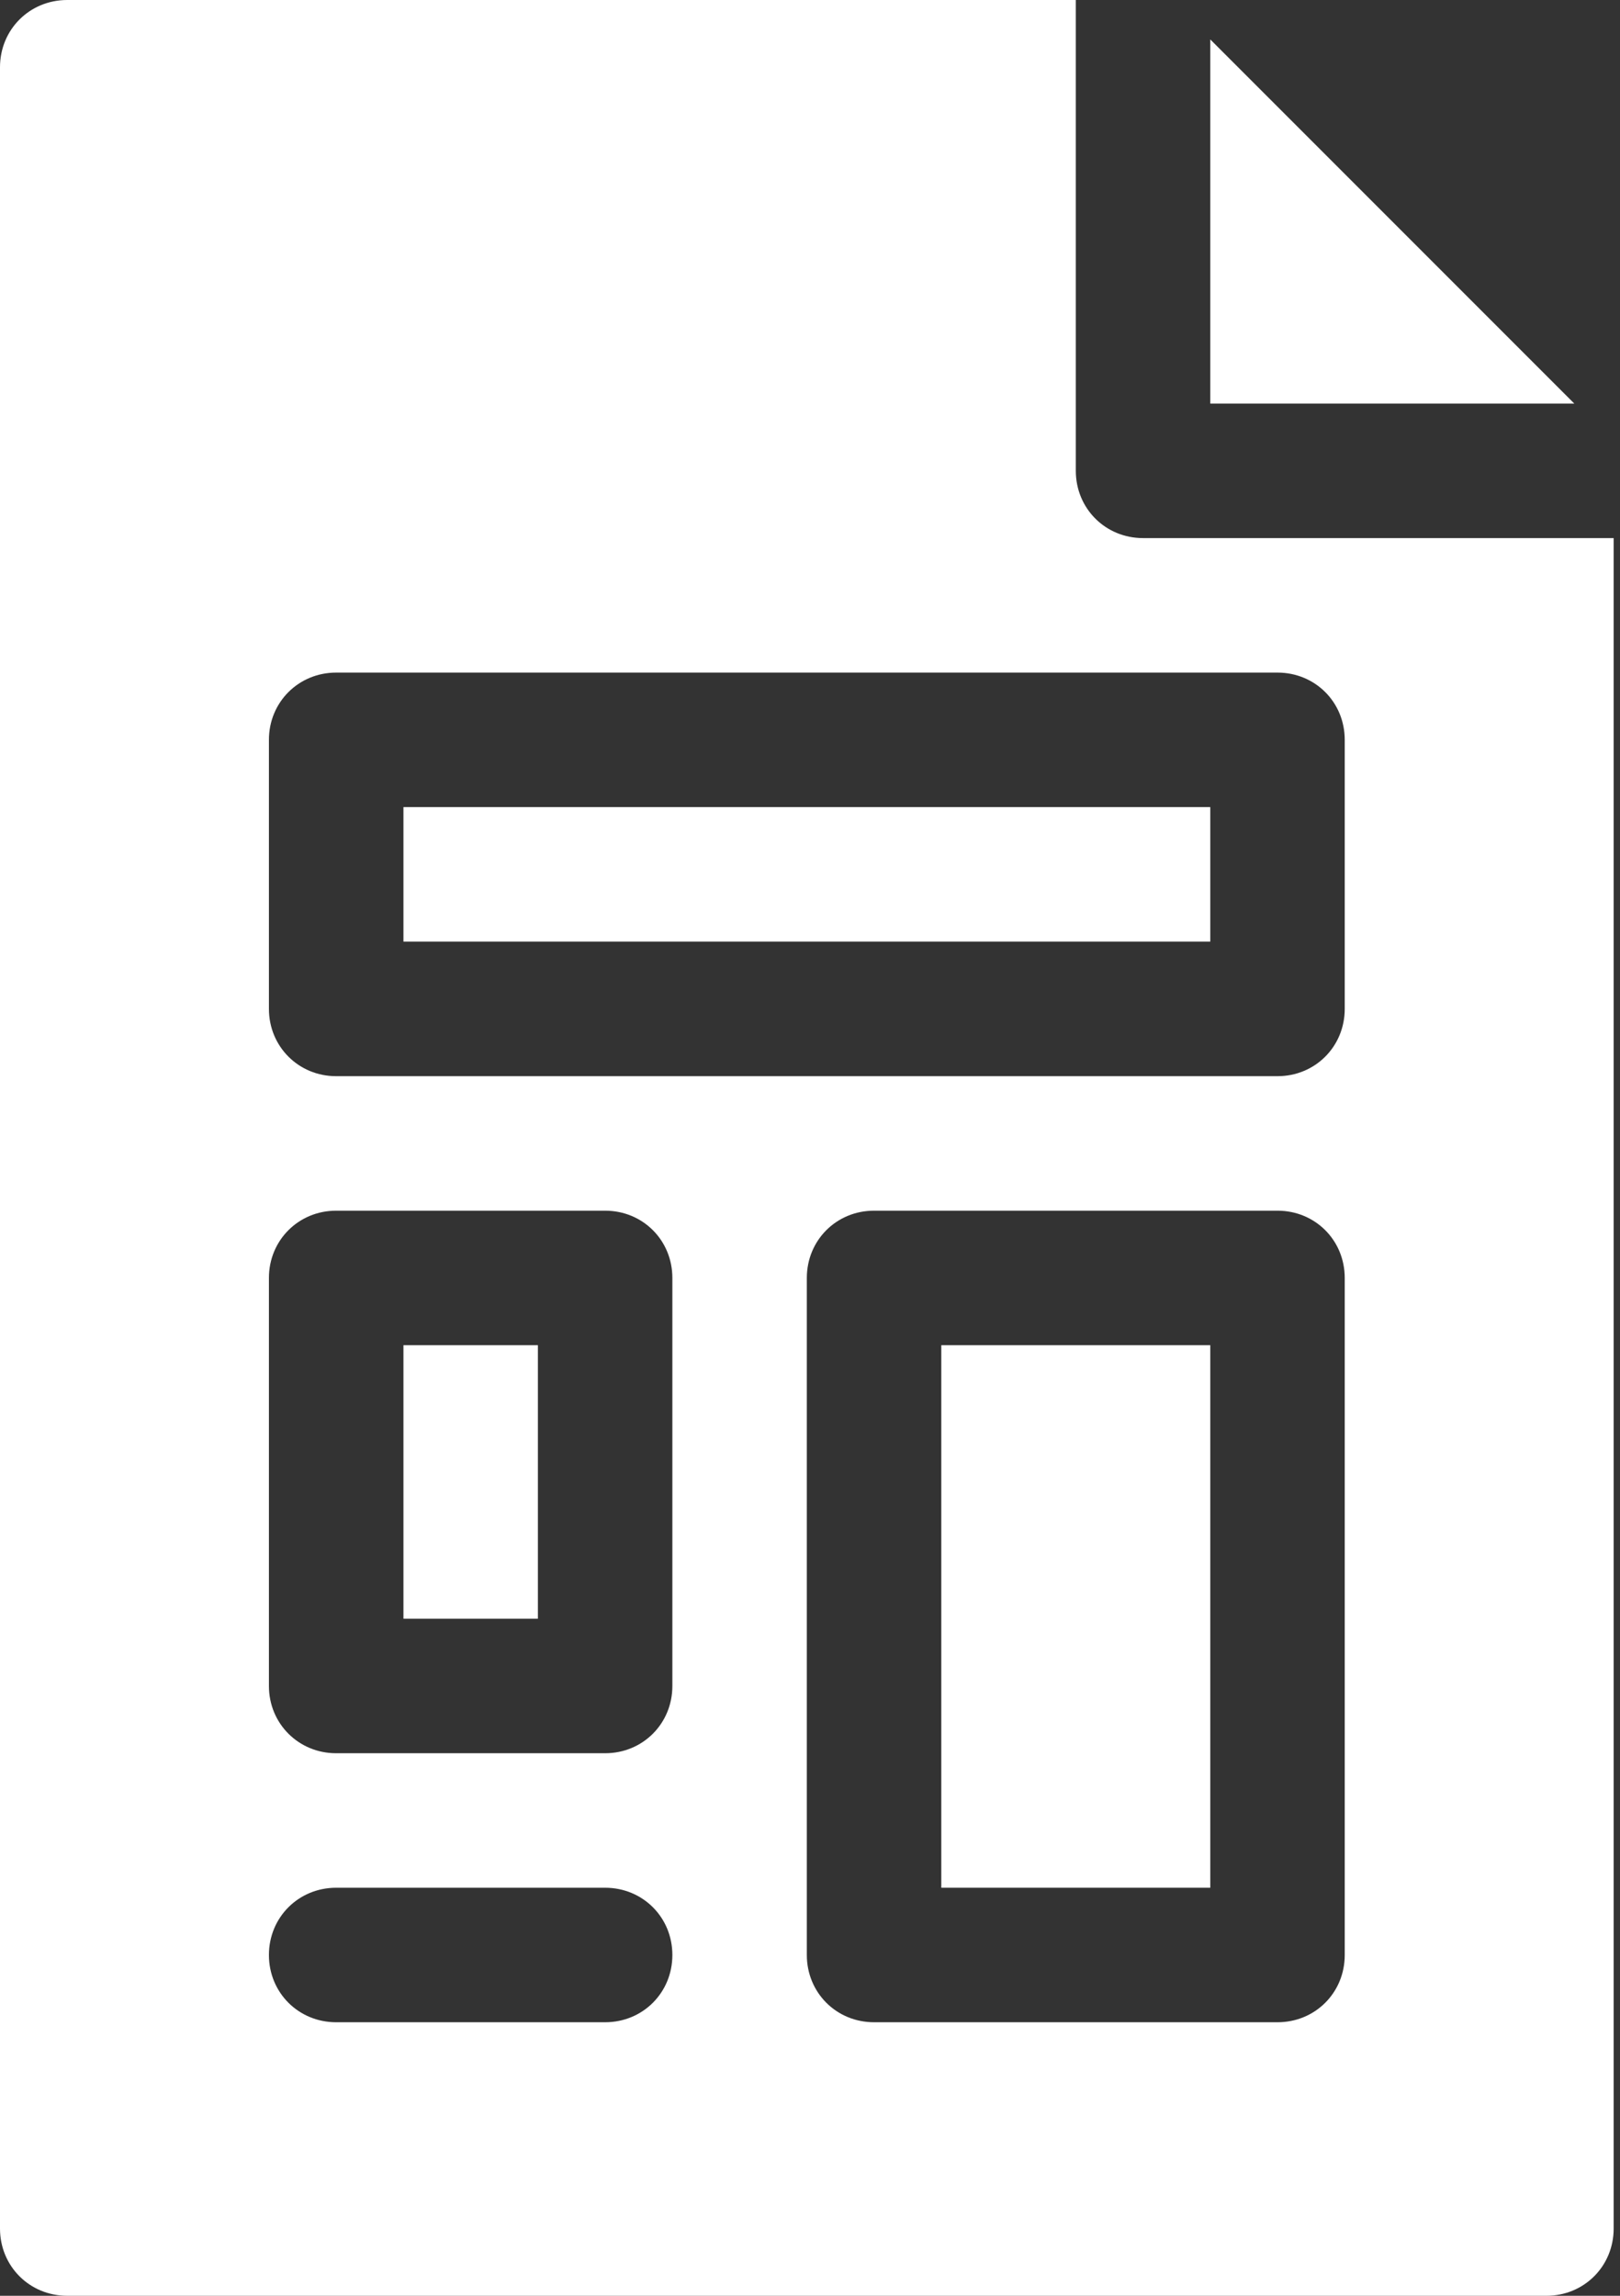
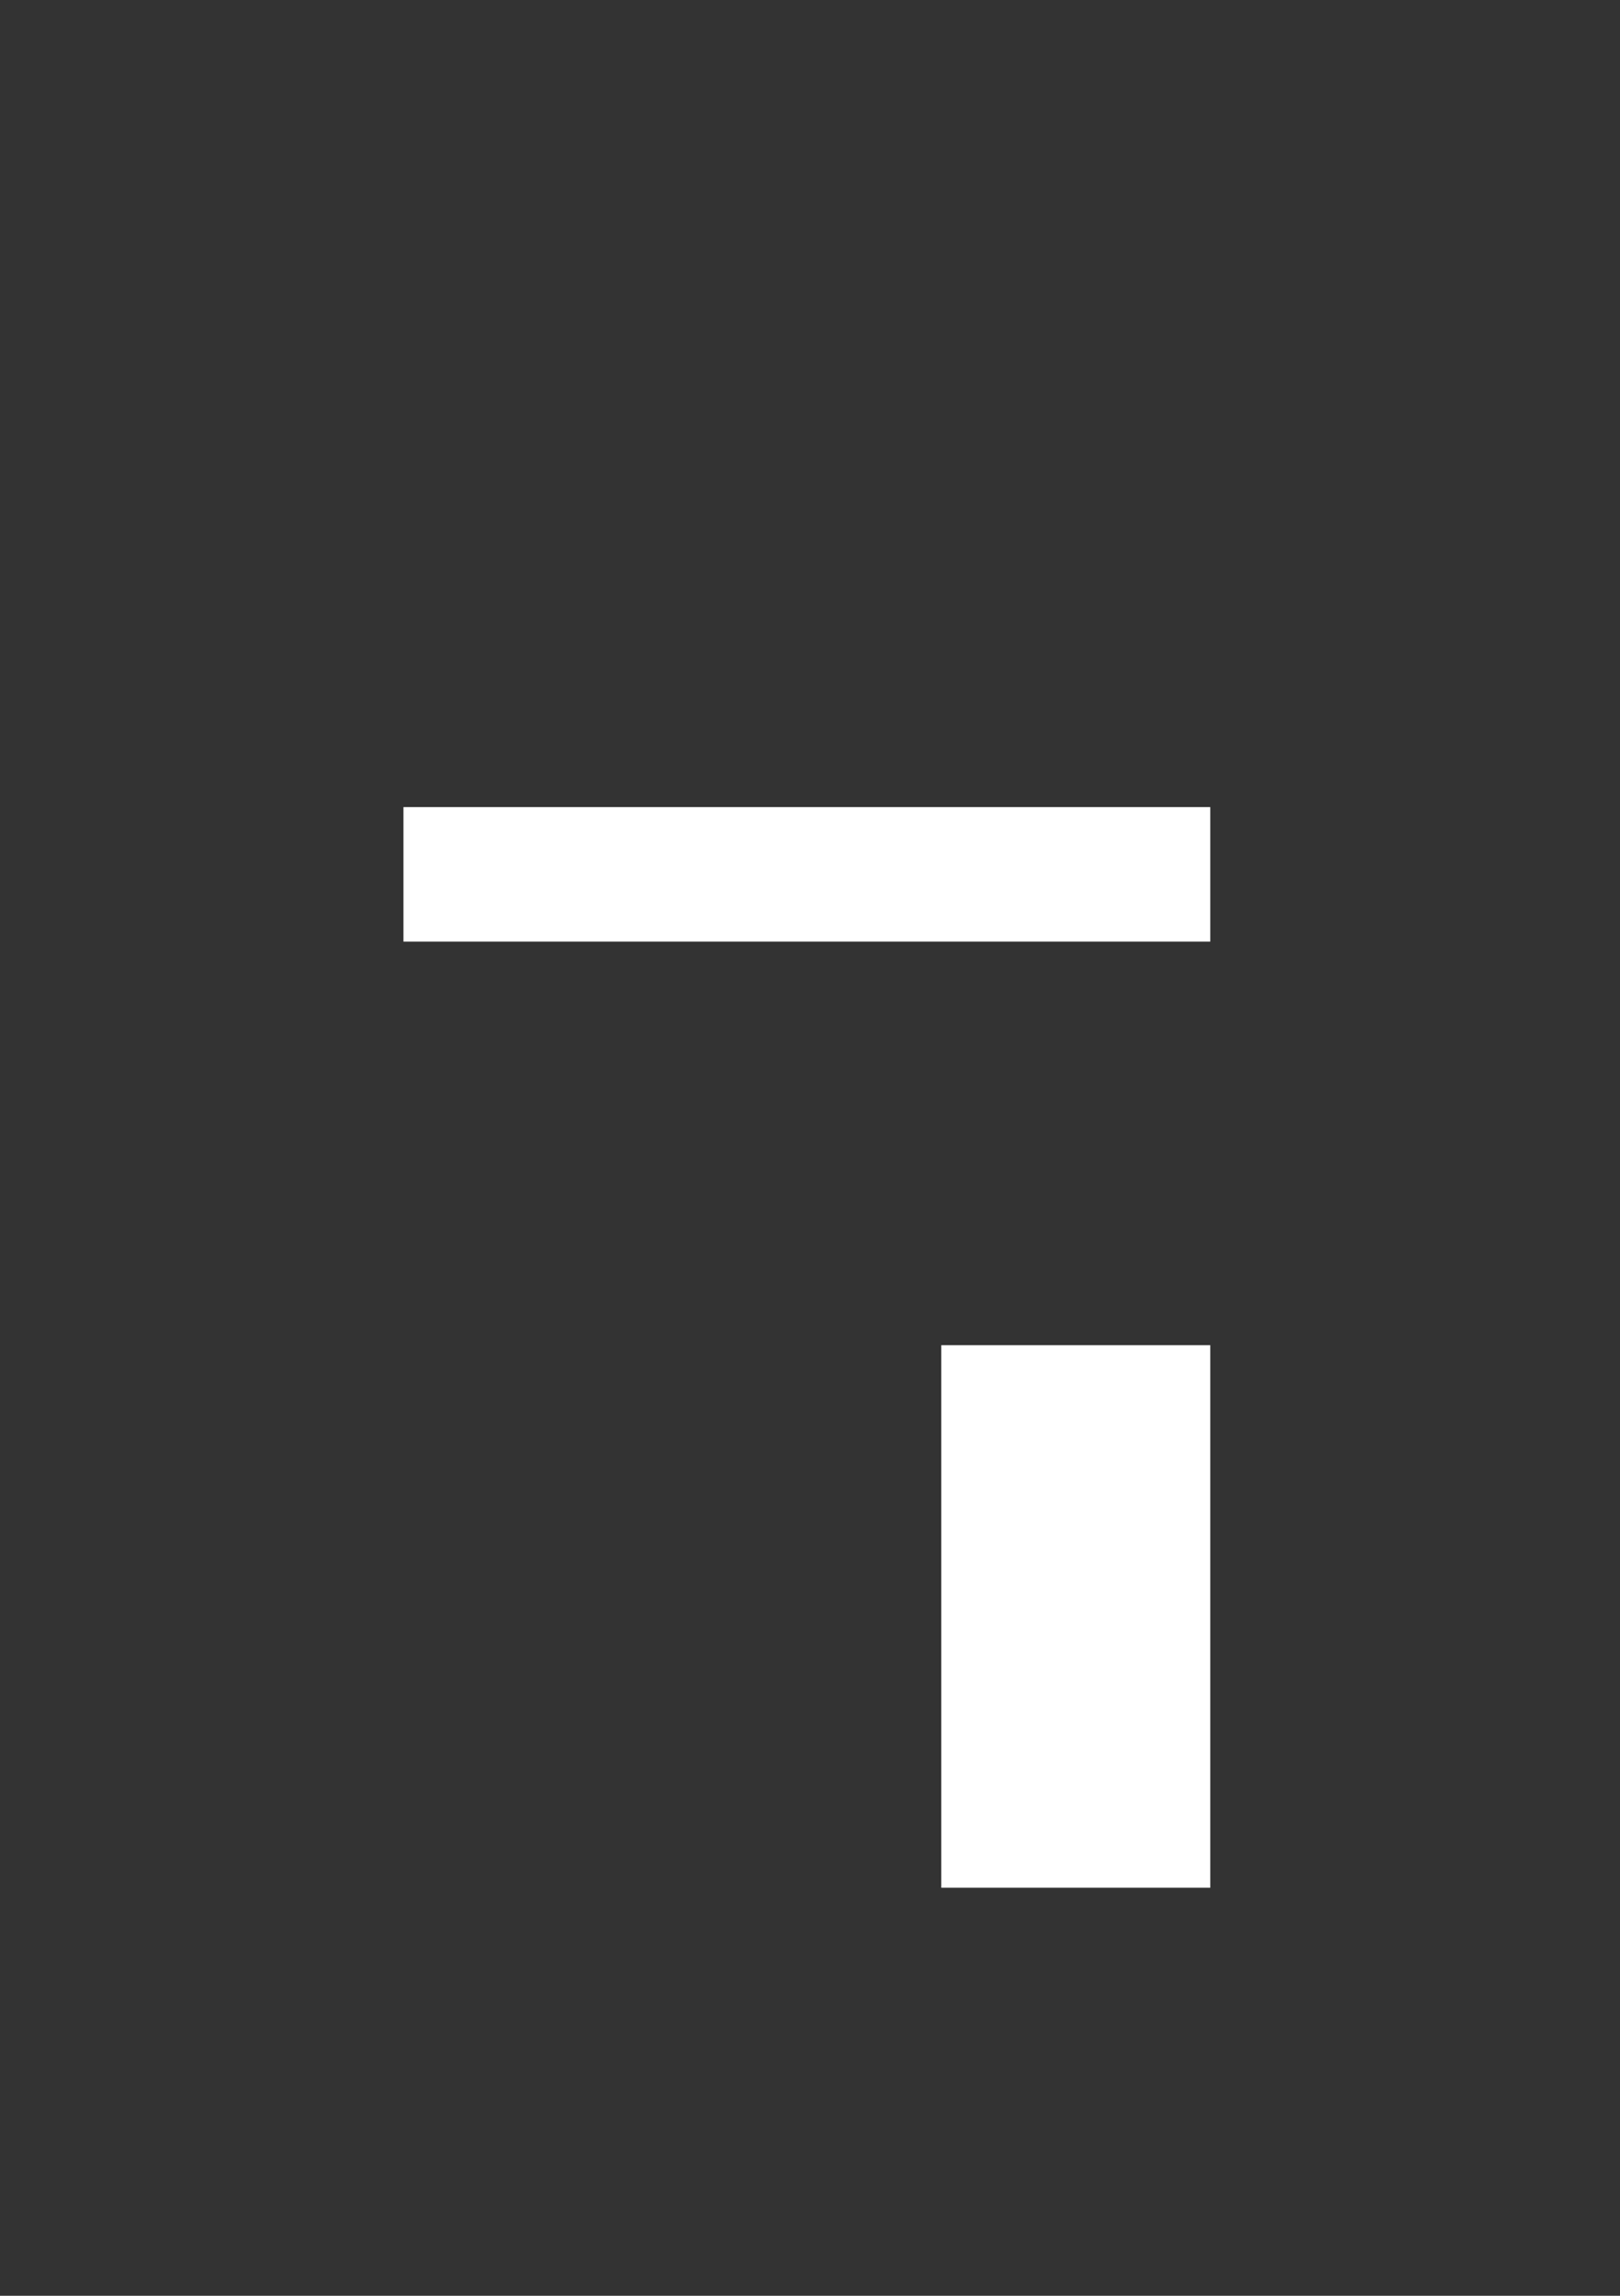
<svg xmlns="http://www.w3.org/2000/svg" width="24" height="34" viewBox="0 0 24 34" fill="none">
  <rect x="0" y="0" width="24" height="34" fill="#333333" stroke="none" />
  <path d="M13.945 19.922H17.93V27.957H13.945V19.922Z" fill="white" />
-   <path d="M17.93 5.977H23.323L17.93 0.584V5.977Z" fill="white" />
-   <path d="M5.977 19.922H7.969V23.973H5.977V19.922Z" fill="white" />
+   <path d="M17.93 5.977H23.323V5.977Z" fill="white" />
  <path d="M5.977 11.953H17.93V13.945H5.977V11.953Z" fill="white" />
-   <path d="M15.938 6.973V0H0.996C0.438 0 0 0.438 0 0.996V33.004C0 33.562 0.438 34 0.996 34H22.91C23.468 34 23.906 33.562 23.906 33.004V7.969H16.934C16.376 7.969 15.938 7.53 15.938 6.973ZM8.965 29.949H4.98C4.423 29.949 3.984 29.511 3.984 28.953C3.984 28.395 4.423 27.957 4.98 27.957H8.965C9.523 27.957 9.961 28.395 9.961 28.953C9.961 29.511 9.523 29.949 8.965 29.949ZM9.961 24.969C9.961 25.526 9.523 25.965 8.965 25.965H4.98C4.423 25.965 3.984 25.526 3.984 24.969V18.926C3.984 18.368 4.423 17.93 4.98 17.93H8.965C9.523 17.93 9.961 18.368 9.961 18.926V24.969ZM19.922 28.953C19.922 29.511 19.484 29.949 18.926 29.949H12.949C12.391 29.949 11.953 29.511 11.953 28.953V18.926C11.953 18.368 12.391 17.93 12.949 17.93H18.926C19.484 17.93 19.922 18.368 19.922 18.926V28.953ZM19.922 10.957V14.941C19.922 15.499 19.484 15.938 18.926 15.938H4.98C4.423 15.938 3.984 15.499 3.984 14.941V10.957C3.984 10.399 4.423 9.961 4.98 9.961H18.926C19.484 9.961 19.922 10.399 19.922 10.957Z" fill="white" />
</svg>